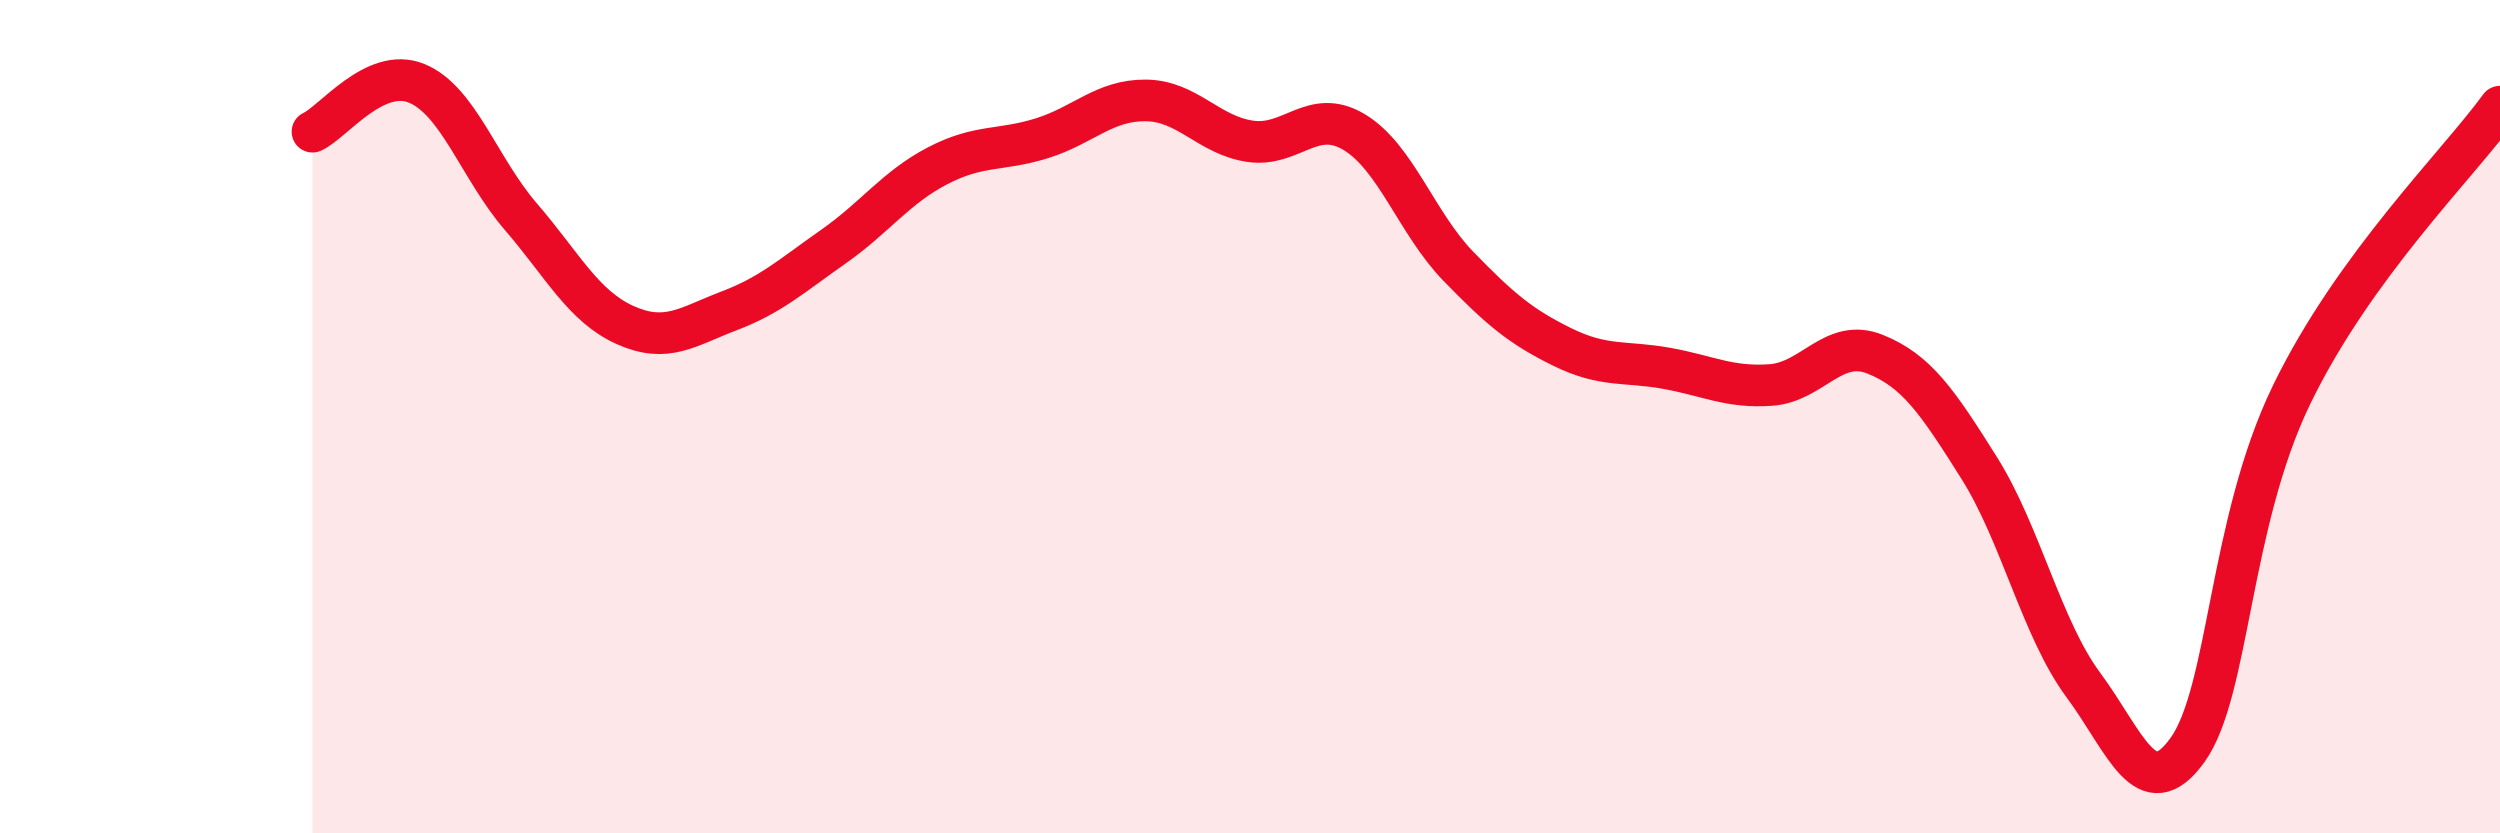
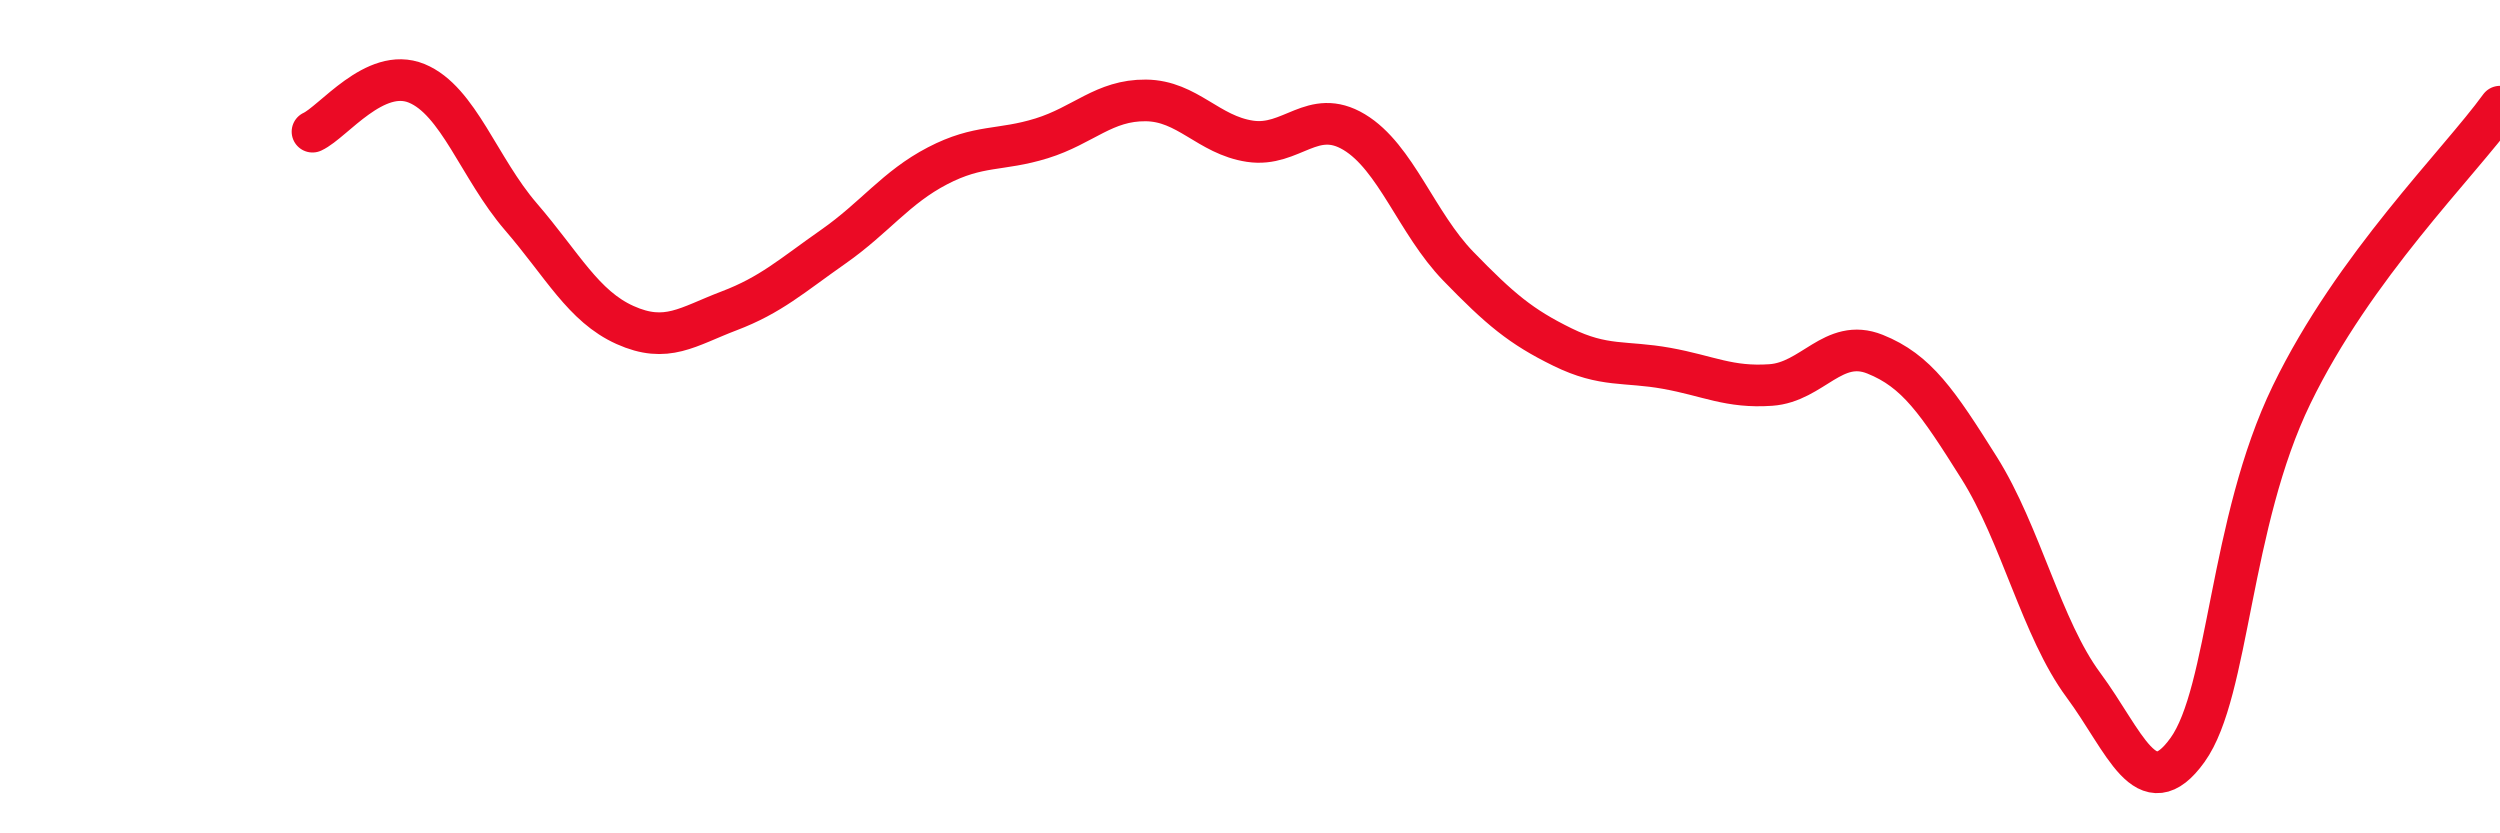
<svg xmlns="http://www.w3.org/2000/svg" width="60" height="20" viewBox="0 0 60 20">
-   <path d="M 7.5,3.16 C 8,2.93 9,1.59 10,2 C 11,2.41 11.5,4.04 12.5,5.2 C 13.5,6.36 14,7.35 15,7.8 C 16,8.25 16.5,7.84 17.5,7.46 C 18.5,7.08 19,6.62 20,5.92 C 21,5.22 21.5,4.5 22.5,3.98 C 23.5,3.46 24,3.63 25,3.32 C 26,3.01 26.5,2.4 27.5,2.41 C 28.5,2.42 29,3.24 30,3.39 C 31,3.54 31.5,2.57 32.5,3.17 C 33.5,3.77 34,5.36 35,6.39 C 36,7.42 36.5,7.84 37.5,8.33 C 38.5,8.82 39,8.66 40,8.84 C 41,9.02 41.5,9.31 42.5,9.24 C 43.5,9.17 44,8.1 45,8.5 C 46,8.9 46.5,9.64 47.5,11.23 C 48.5,12.82 49,15.09 50,16.44 C 51,17.79 51.5,19.39 52.5,18 C 53.5,16.61 53.5,12.56 55,9.47 C 56.5,6.38 59,3.94 60,2.56L60 20L7.5 20Z" fill="#EB0A25" opacity="0.1" stroke-linecap="round" stroke-linejoin="round" />
  <path d="M 7.5,3.16 C 8,2.93 9,1.59 10,2 C 11,2.41 11.5,4.04 12.5,5.2 C 13.5,6.36 14,7.35 15,7.8 C 16,8.25 16.5,7.84 17.5,7.46 C 18.5,7.08 19,6.62 20,5.92 C 21,5.22 21.5,4.5 22.5,3.98 C 23.5,3.46 24,3.63 25,3.32 C 26,3.01 26.5,2.4 27.5,2.41 C 28.5,2.42 29,3.24 30,3.39 C 31,3.54 31.5,2.57 32.5,3.17 C 33.5,3.77 34,5.36 35,6.39 C 36,7.42 36.5,7.84 37.5,8.33 C 38.5,8.82 39,8.66 40,8.84 C 41,9.02 41.5,9.31 42.5,9.24 C 43.5,9.17 44,8.1 45,8.5 C 46,8.9 46.5,9.64 47.5,11.23 C 48.5,12.82 49,15.09 50,16.44 C 51,17.79 51.5,19.39 52.5,18 C 53.5,16.61 53.5,12.56 55,9.47 C 56.5,6.38 59,3.94 60,2.56" stroke="#EB0A25" stroke-width="1" fill="none" stroke-linecap="round" stroke-linejoin="round" />
</svg>